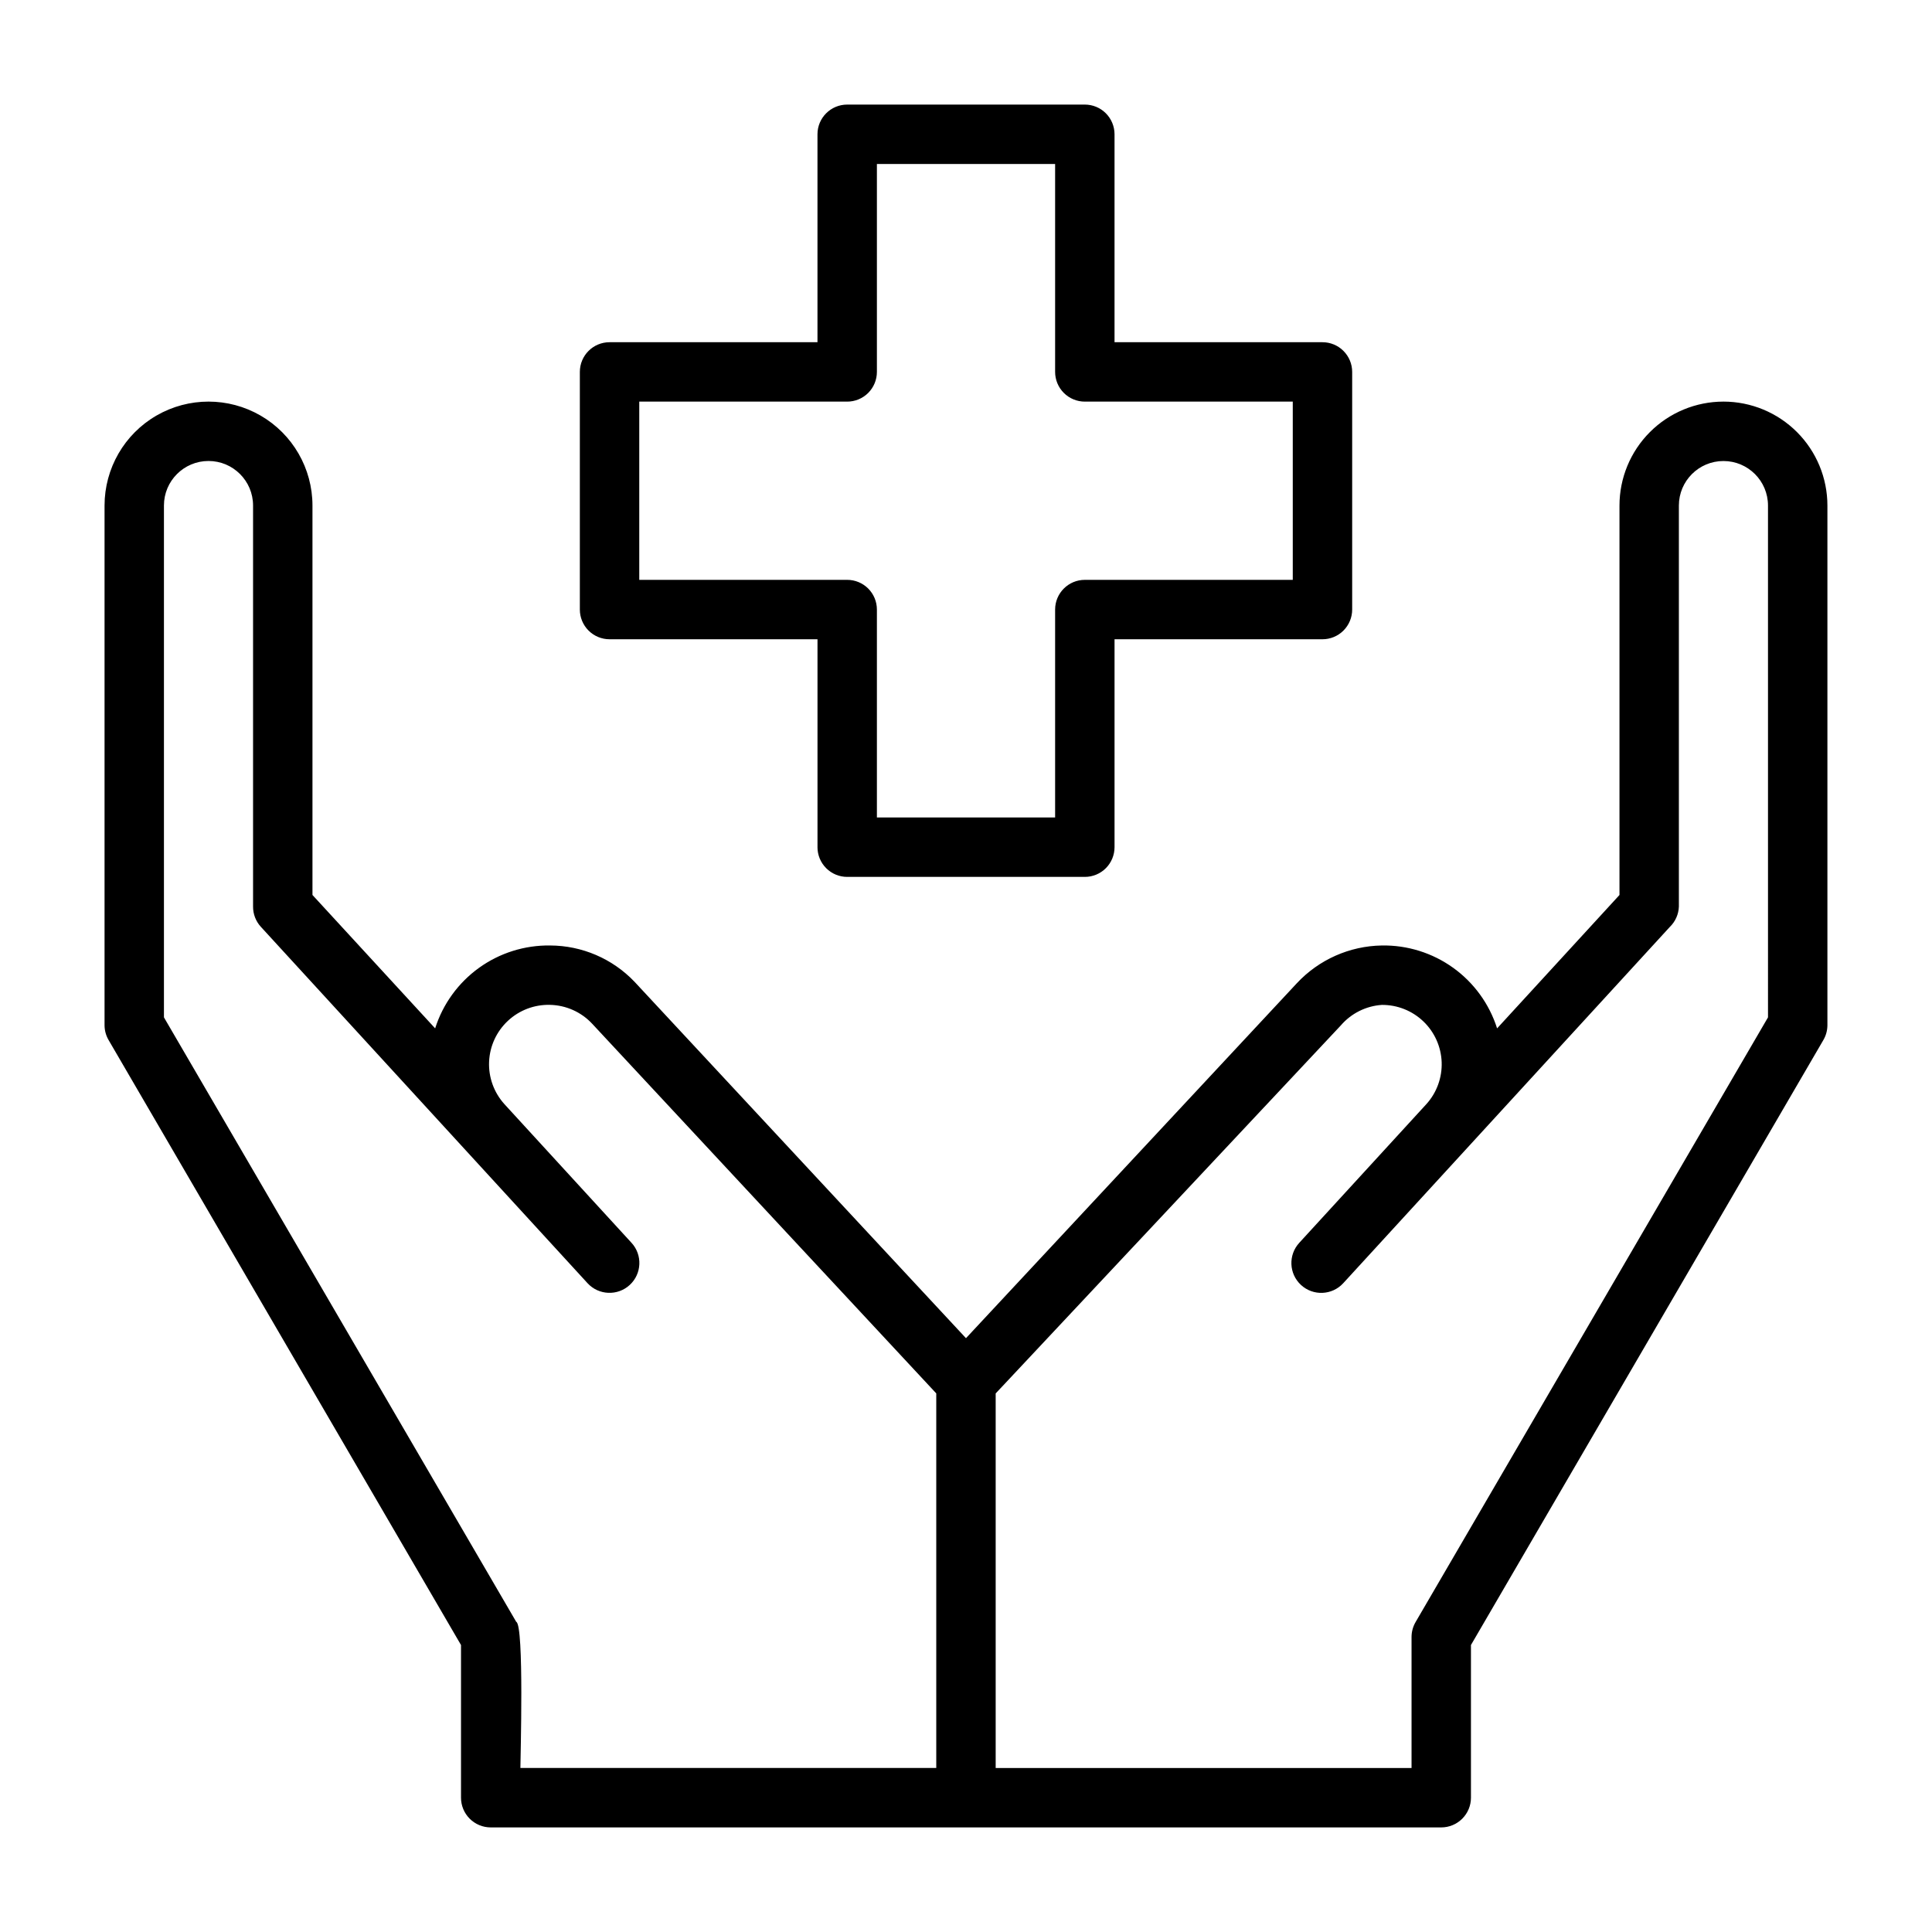
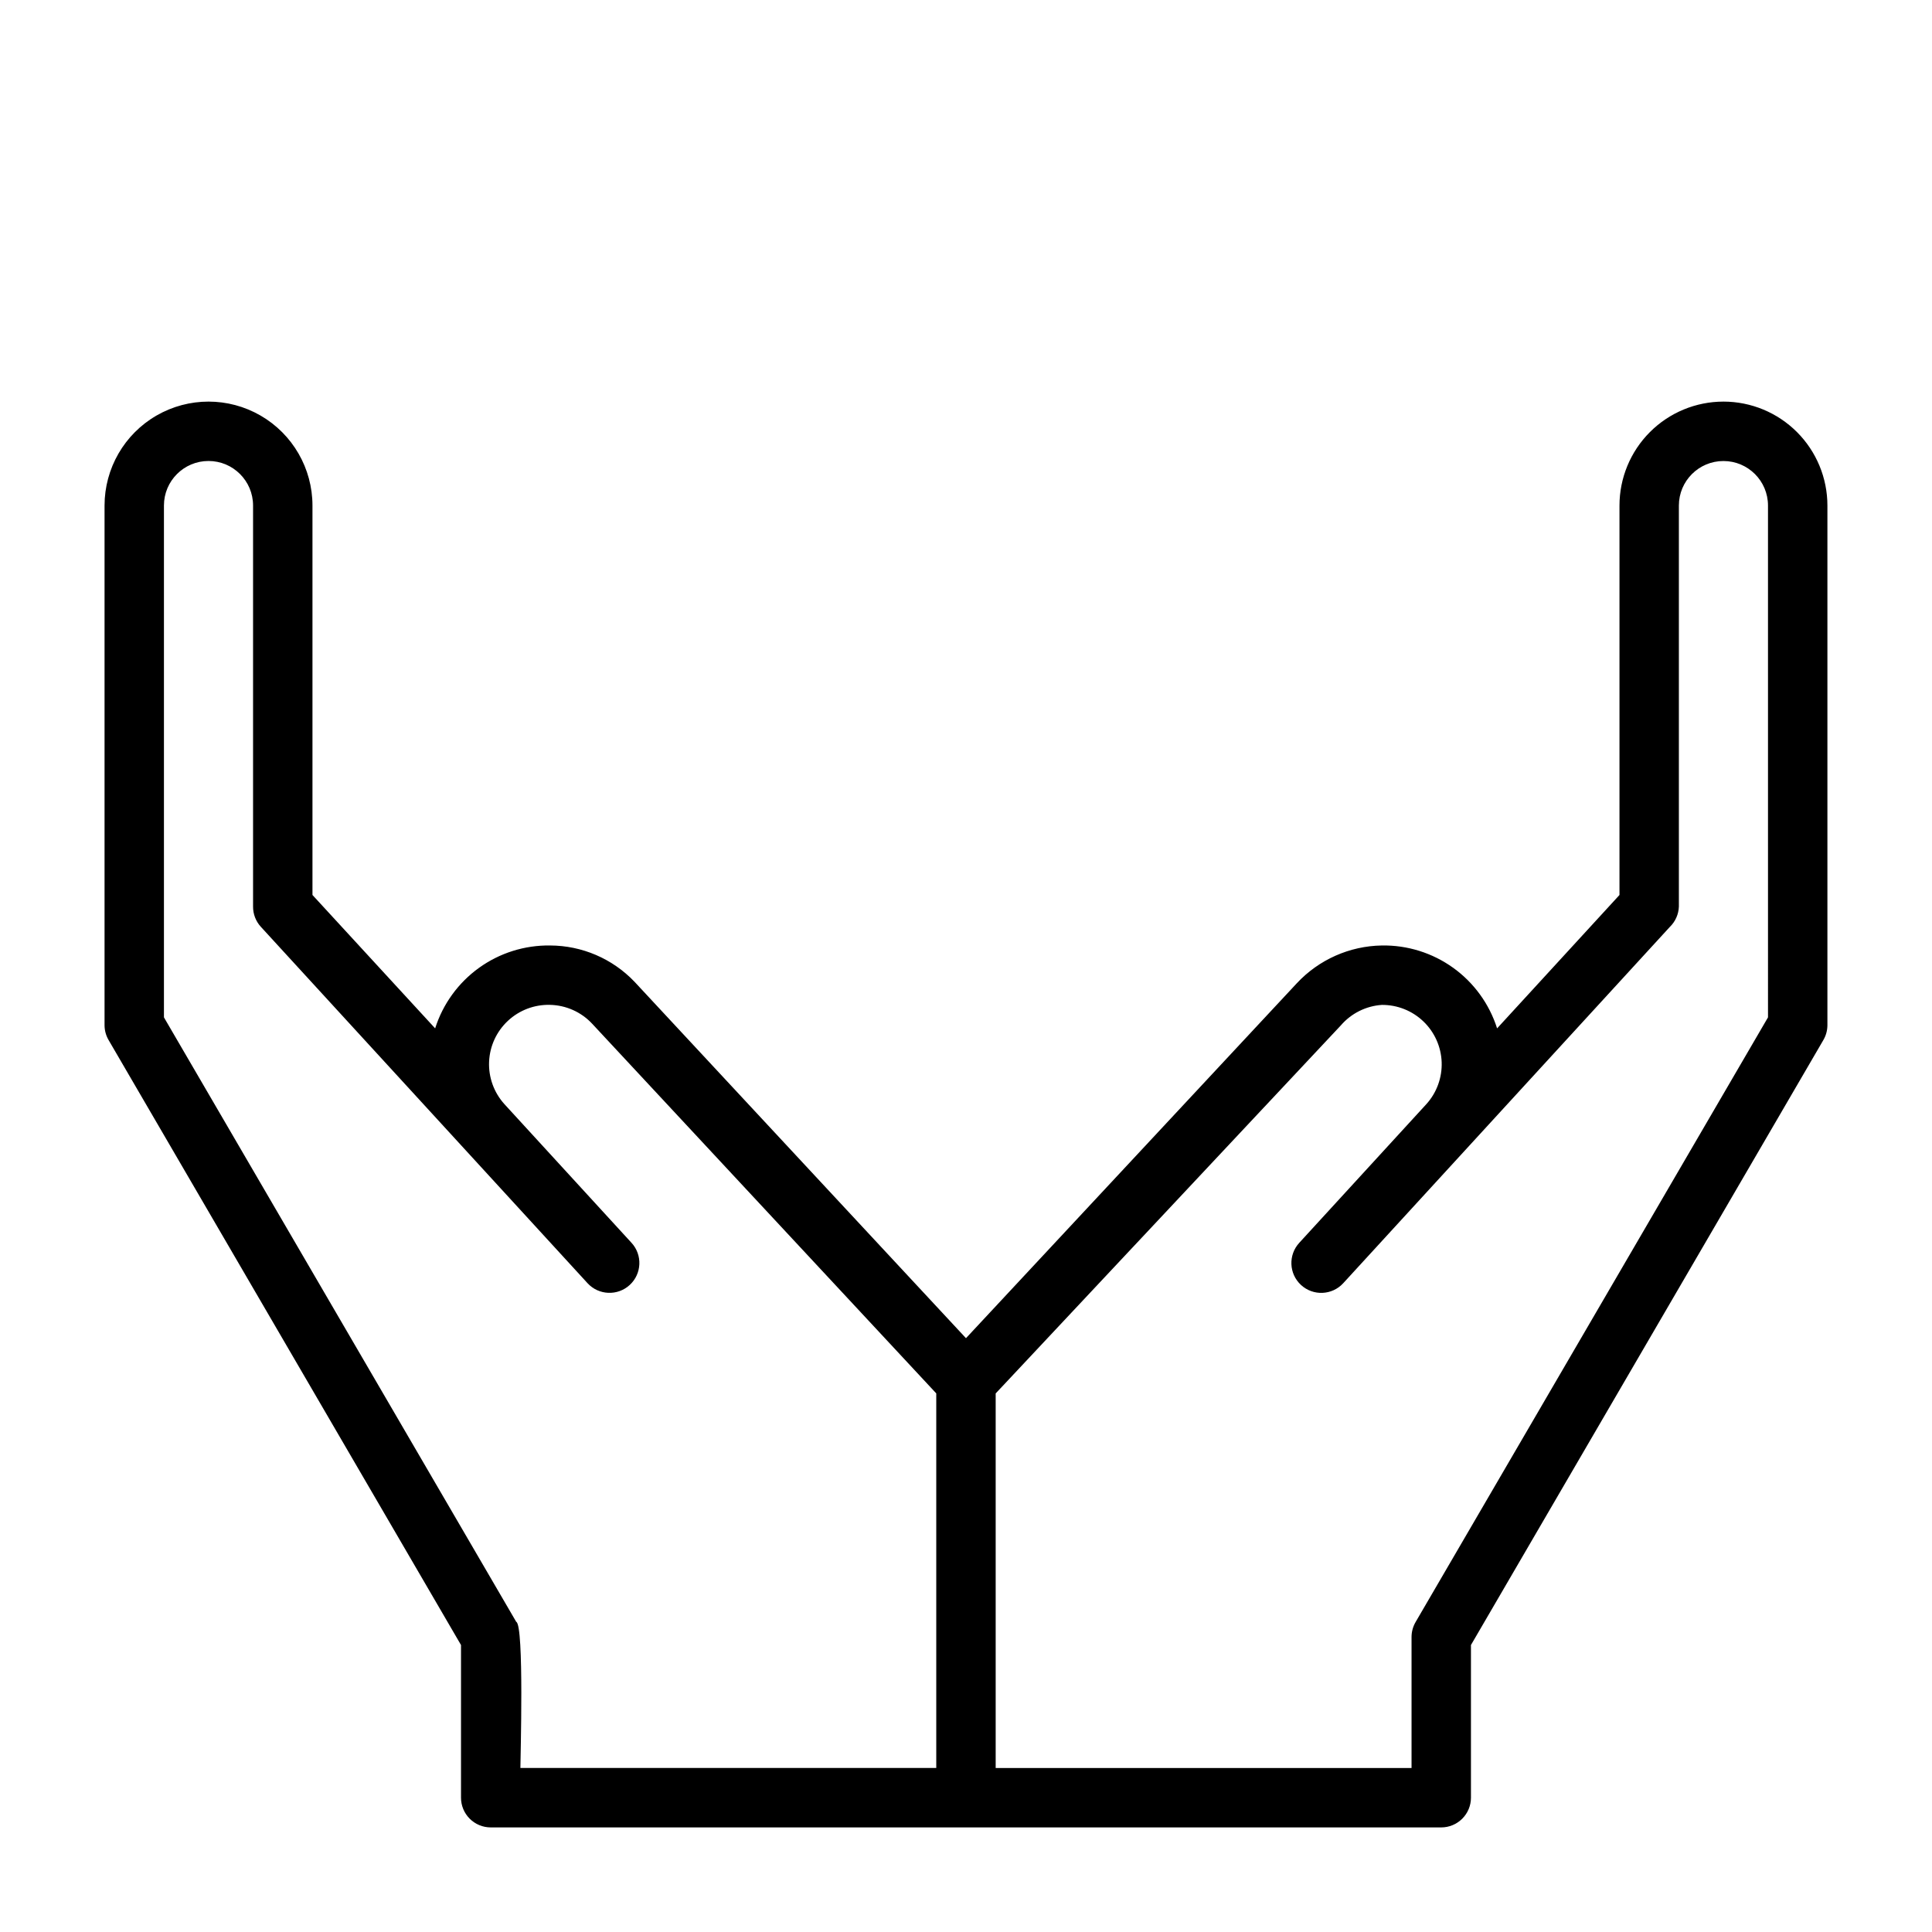
<svg xmlns="http://www.w3.org/2000/svg" fill="#000000" width="800px" height="800px" version="1.1" viewBox="144 144 512 512">
  <g>
    <path d="m600.73 250.43c-7.305 0-14.316 2.902-19.48 8.07-5.168 5.168-8.07 12.176-8.07 19.48v103.2l-32.434 35.348c-2.051-6.461-6.129-12.09-11.633-16.047-5.5-3.957-12.133-6.031-18.91-5.918-8.551 0.137-16.68 3.746-22.516 9.996l-87.691 94.074-87.852-94.465c-5.836-6.113-13.91-9.582-22.359-9.605-6.762-0.098-13.379 1.988-18.863 5.941-5.488 3.957-9.555 9.574-11.602 16.023l-32.512-35.348v-103.2c0-9.84-5.25-18.938-13.773-23.859-8.527-4.922-19.027-4.922-27.555 0-8.523 4.922-13.773 14.02-13.773 23.859v137.76c0.012 1.387 0.395 2.746 1.102 3.938l93.363 160.27v40.461c0 2.09 0.828 4.09 2.305 5.566 1.477 1.477 3.477 2.309 5.566 2.309h251.9c2.09 0 4.09-0.832 5.566-2.309 1.477-1.477 2.309-3.477 2.309-5.566v-40.461l93.359-160.27c0.711-1.191 1.09-2.551 1.105-3.938v-137.76c0-7.305-2.906-14.312-8.07-19.48-5.168-5.168-12.176-8.07-19.484-8.07zm-319.92 323.38-93.363-160.2v-135.64c0-6.519 5.289-11.805 11.809-11.805 6.523 0 11.809 5.285 11.809 11.805v106.27c-0.016 1.98 0.715 3.891 2.047 5.356l86.594 94.465-0.004-0.004c2.957 3.219 7.965 3.43 11.18 0.473 3.219-2.957 3.43-7.961 0.473-11.176l-33.691-36.762v-0.004c-2.773-3.066-4.227-7.102-4.047-11.23 0.176-4.133 1.973-8.027 5-10.844 3.023-2.816 7.035-4.332 11.168-4.215 4.254 0.098 8.289 1.914 11.18 5.035l91.156 97.93v99.266h-110.21c0-2.363 1.023-37.863-1.102-38.73zm331.73-160.2-93.363 160.2c-0.719 1.215-1.102 2.602-1.102 4.016v34.715h-110.21v-99.266l91.473-97.535c2.75-3.191 6.66-5.148 10.863-5.43 4.098-0.031 8.043 1.535 11.004 4.367 2.961 2.828 4.699 6.703 4.852 10.797 0.148 4.094-1.305 8.086-4.047 11.125l-33.691 36.762v0.004c-2.957 3.215-2.746 8.219 0.473 11.176 3.215 2.957 8.219 2.746 11.176-0.473l86.594-94.465v0.004c1.445-1.418 2.289-3.332 2.359-5.356v-106.27c0-6.519 5.289-11.805 11.809-11.805 6.523 0 11.809 5.285 11.809 11.805z" />
-     <path d="m305.54 313.41h55.105v55.105h-0.004c0 2.086 0.832 4.09 2.309 5.566 1.477 1.477 3.477 2.305 5.566 2.305h62.977c2.086 0 4.09-0.828 5.566-2.305 1.473-1.477 2.305-3.481 2.305-5.566v-55.105h55.105-0.004c2.09 0 4.094-0.828 5.566-2.305 1.477-1.477 2.309-3.481 2.309-5.566v-62.977c0-2.09-0.832-4.09-2.309-5.566-1.473-1.477-3.477-2.305-5.566-2.305h-55.102v-55.105c0-2.09-0.832-4.09-2.305-5.566-1.477-1.477-3.481-2.305-5.566-2.305h-62.977c-4.348 0-7.875 3.523-7.875 7.871v55.105h-55.102c-4.348 0-7.871 3.523-7.871 7.871v62.977c0 2.086 0.828 4.09 2.305 5.566 1.477 1.477 3.477 2.305 5.566 2.305zm7.871-62.977h55.105c2.086 0 4.09-0.828 5.566-2.305s2.305-3.481 2.305-5.566v-55.105h47.23v55.105c0 2.086 0.832 4.09 2.309 5.566s3.477 2.305 5.566 2.305h55.105v47.23l-55.105 0.004c-4.348 0-7.875 3.523-7.875 7.871v55.105l-47.23-0.004v-55.102c0-2.09-0.828-4.09-2.305-5.566s-3.481-2.305-5.566-2.305h-55.105z" />
  </g>
</svg>